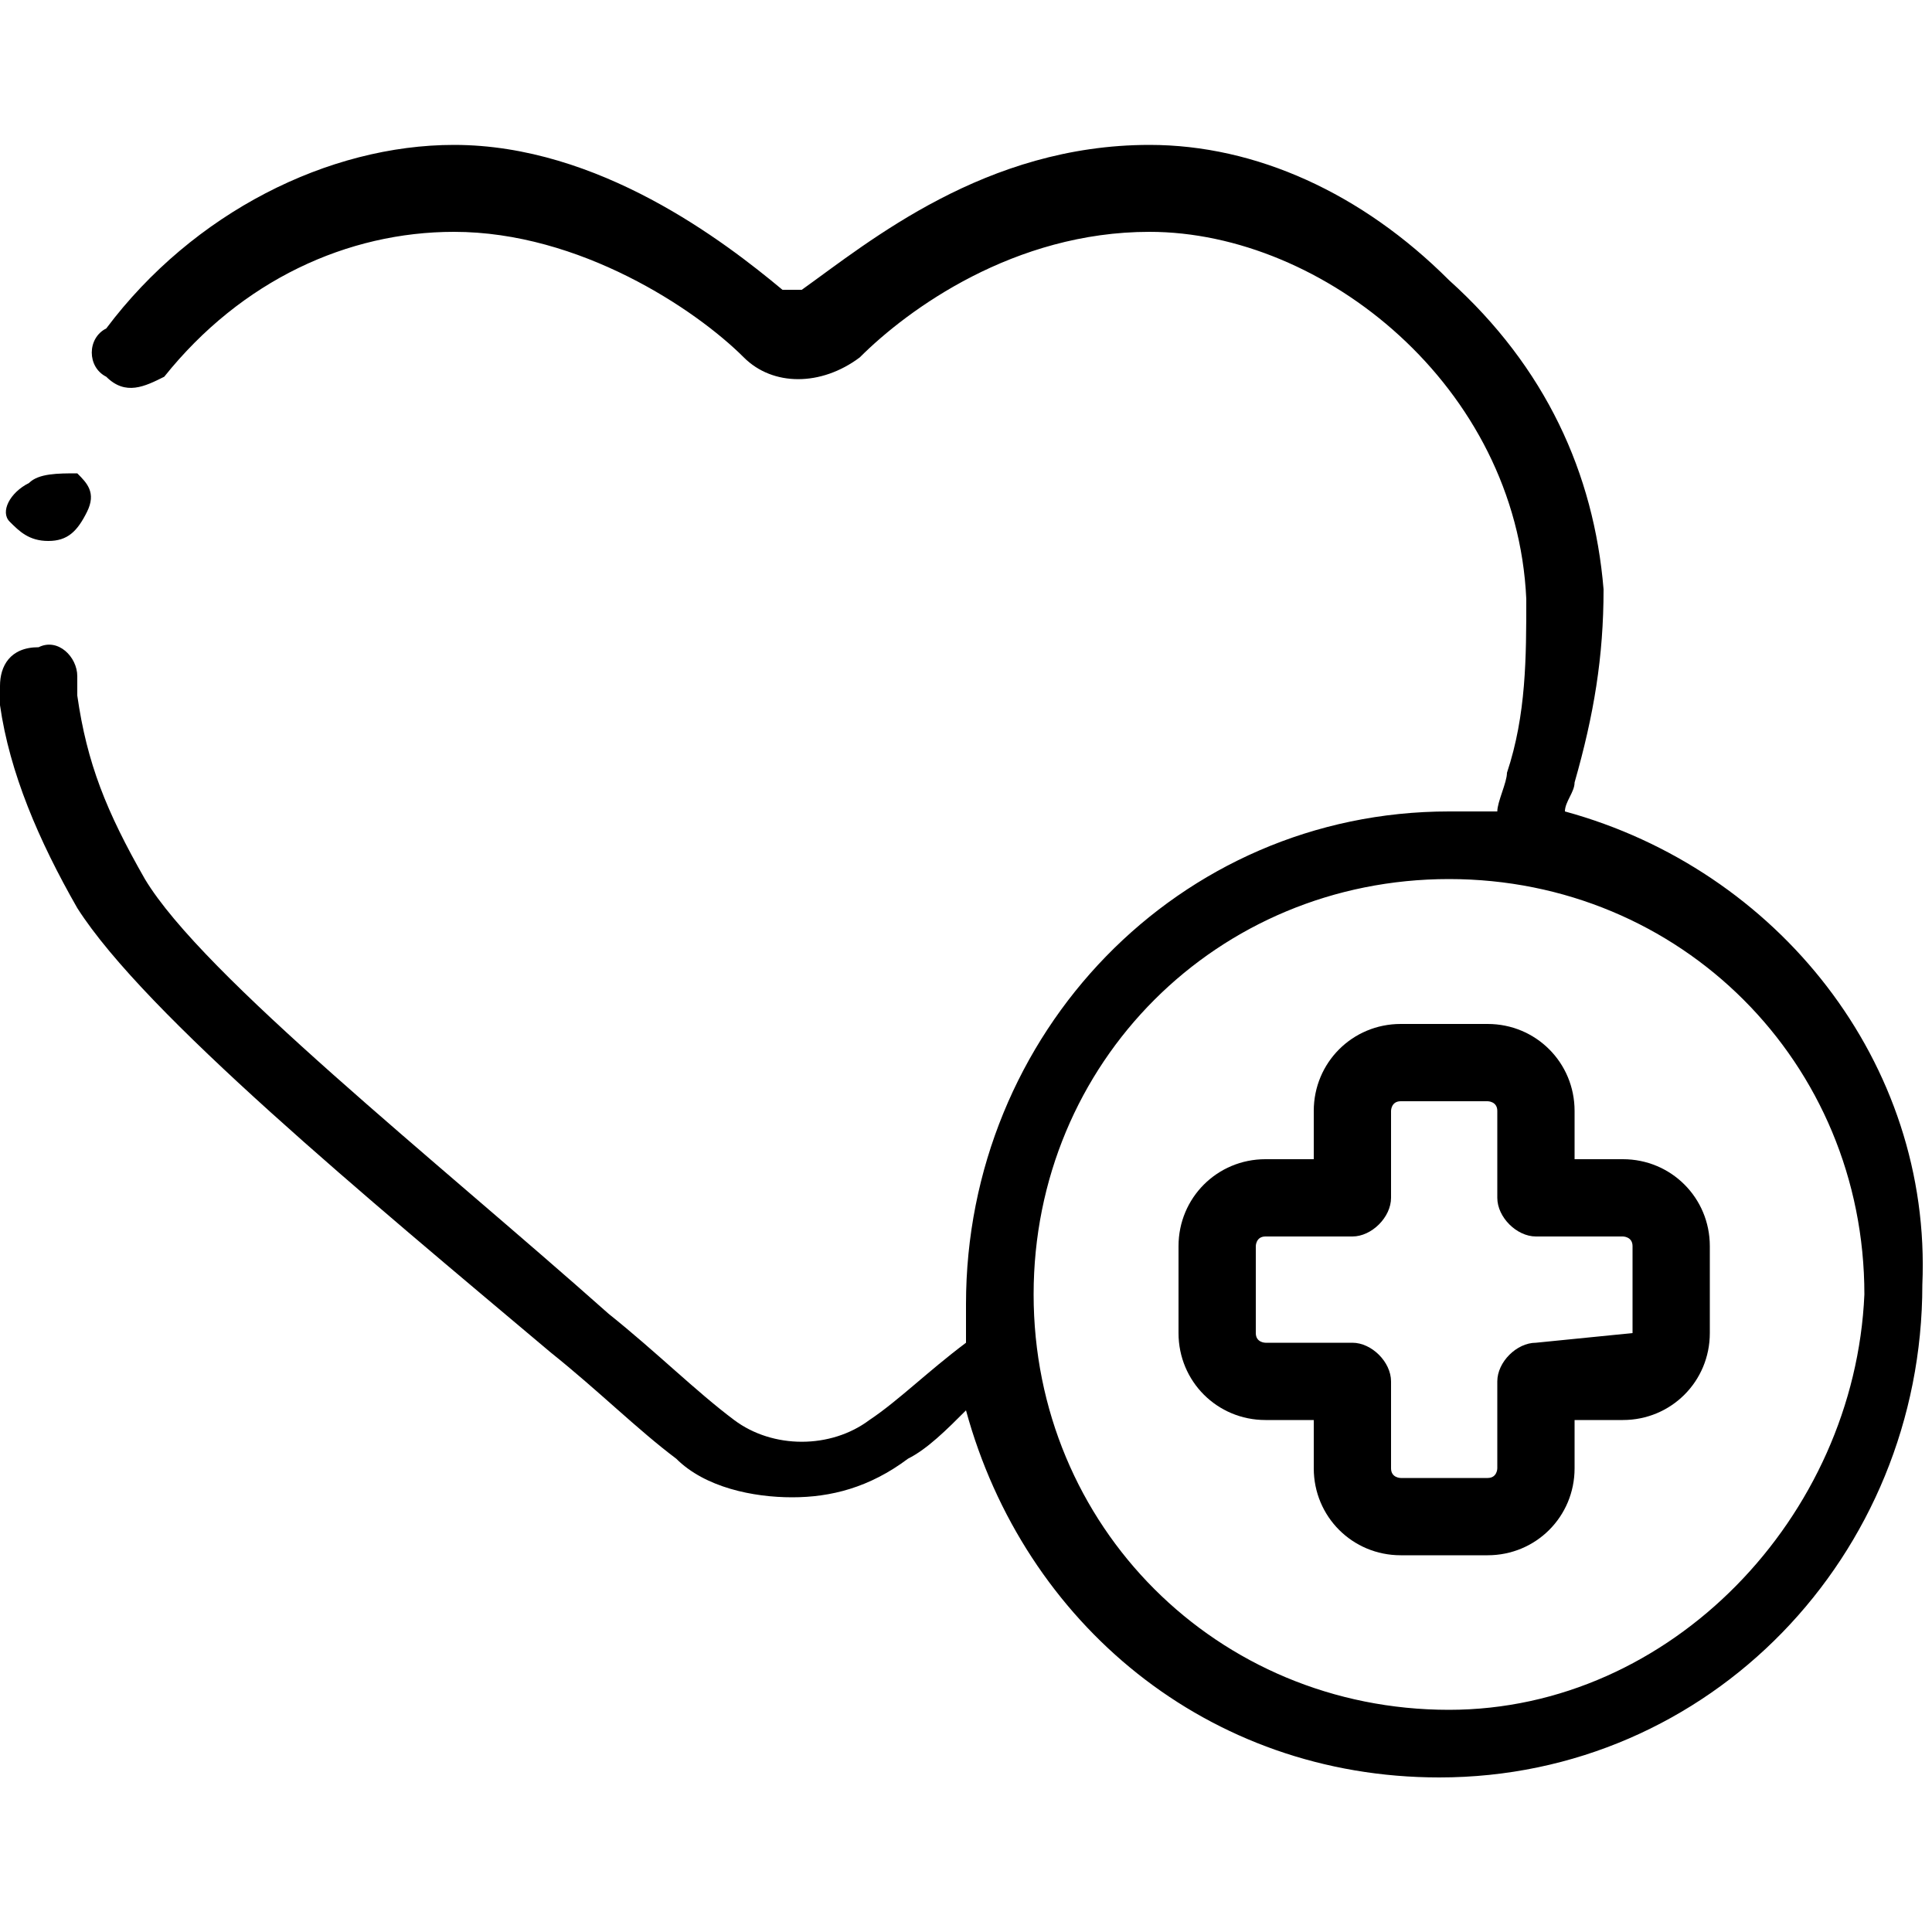
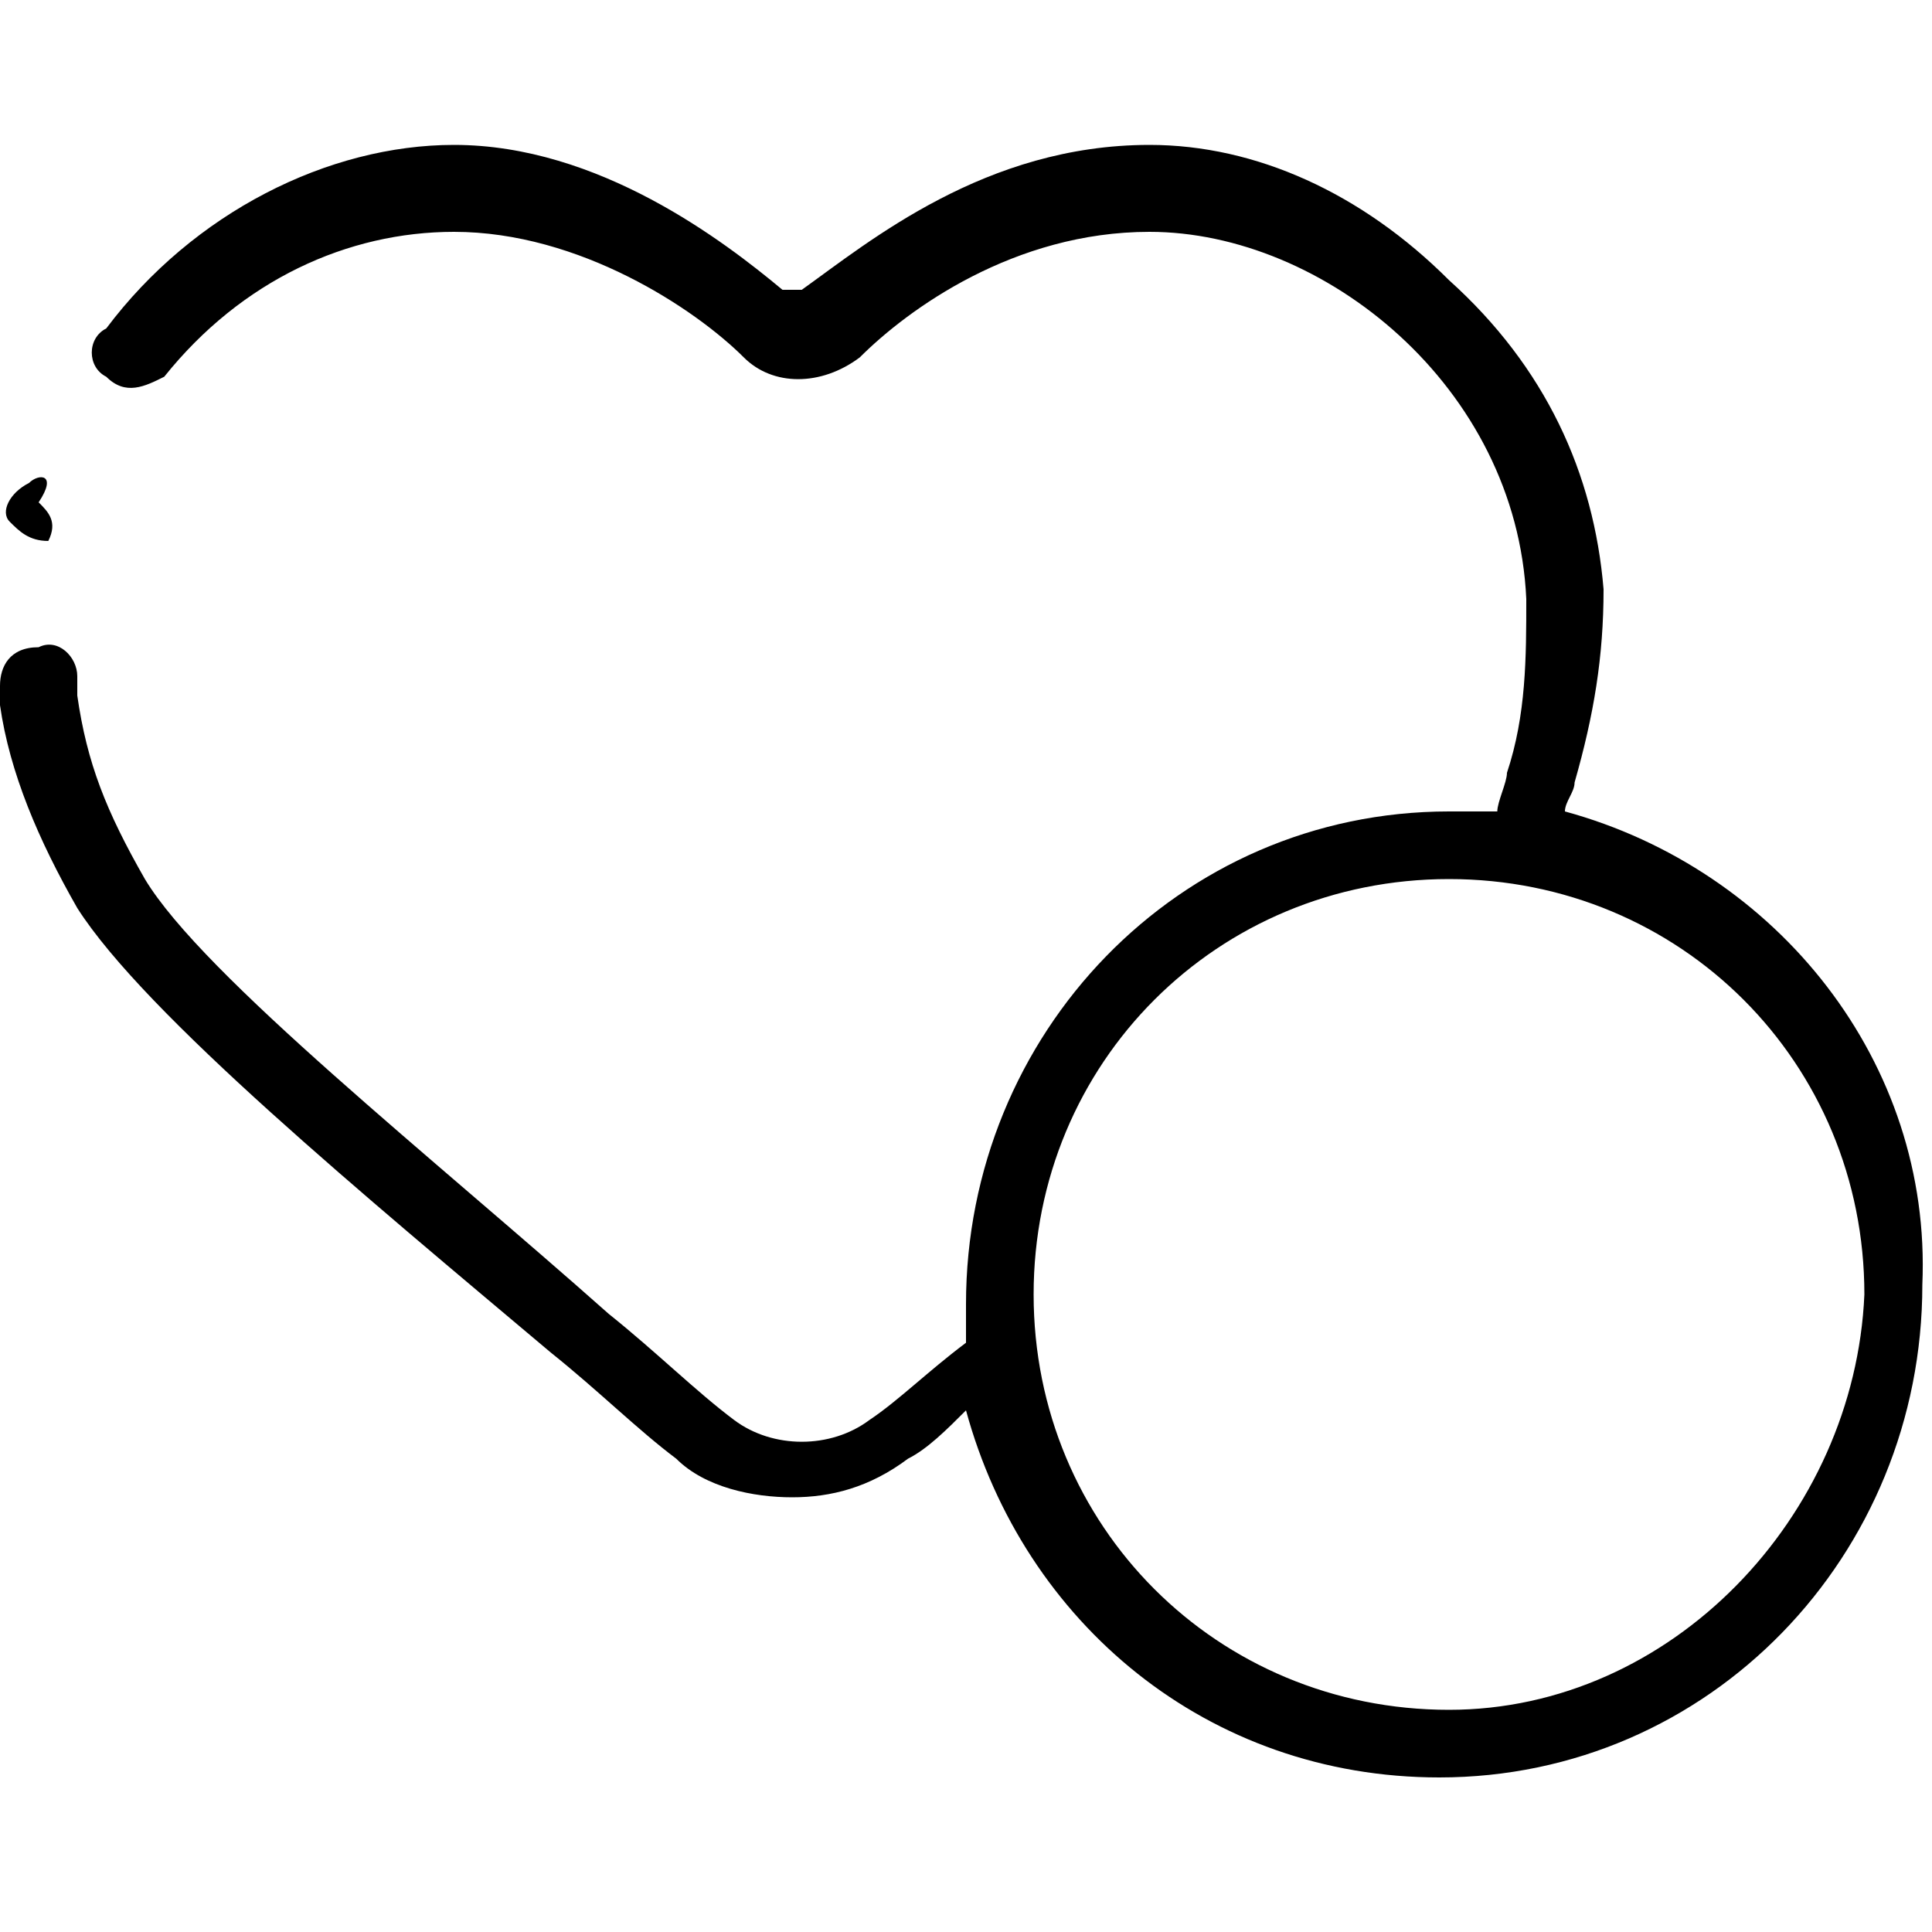
<svg xmlns="http://www.w3.org/2000/svg" xmlns:xlink="http://www.w3.org/1999/xlink" version="1.1" id="Layer_1" x="0px" y="0px" viewBox="0 0 20 20" style="enable-background:new 0 0 20 20;" xml:space="preserve">
  <style type="text/css">
	.st0{clip-path:url(#SVGID_00000122713336835275770430000009845822263733523611_);}
</style>
  <g>
    <defs>
      <rect id="SVGID_1_" width="20" height="20" />
    </defs>
    <clipPath id="SVGID_00000001653021629006622560000012035443345935441583_">
      <use xlink:href="#SVGID_1_" style="overflow:visible;" />
    </clipPath>
    <g style="clip-path:url(#SVGID_00000001653021629006622560000012035443345935441583_);">
-       <path d="M0.1,5.4c0.1,0.1,0.2,0.2,0.4,0.2c0.2,0,0.3-0.1,0.4-0.3c0.1-0.2,0-0.3-0.1-0.4C0.6,4.9,0.4,4.9,0.3,5    C0.1,5.1,0,5.3,0.1,5.4z" />
+       <path d="M0.1,5.4c0.1,0.1,0.2,0.2,0.4,0.2c0.1-0.2,0-0.3-0.1-0.4C0.6,4.9,0.4,4.9,0.3,5    C0.1,5.1,0,5.3,0.1,5.4z" />
      <path d="M16.2,8.4c0-0.1,0.1-0.2,0.1-0.3c0.2-0.7,0.3-1.3,0.3-2C16.5,4.9,16,3.8,15,2.9C14.1,2,13,1.5,11.9,1.5    C10.2,1.5,9,2.5,8.3,3c0,0-0.1,0-0.2,0C7.5,2.5,6.2,1.5,4.7,1.5C3.4,1.5,2,2.2,1.1,3.4C0.9,3.5,0.9,3.8,1.1,3.9    C1.3,4.1,1.5,4,1.7,3.9c0.8-1,1.9-1.5,3-1.5c1.3,0,2.5,0.8,3,1.3c0.3,0.3,0.8,0.3,1.2,0c0.5-0.5,1.6-1.3,3-1.3    c1.8,0,3.8,1.6,3.9,3.8c0,0.6,0,1.2-0.2,1.8c0,0.1-0.1,0.3-0.1,0.4c-0.2,0-0.3,0-0.5,0c-2.8,0-5,2.3-5,5.1c0,0.1,0,0.3,0,0.4    c-0.4,0.3-0.7,0.6-1,0.8c-0.4,0.3-1,0.3-1.4,0c-0.4-0.3-0.8-0.7-1.3-1.1C4.5,12,2.1,10.1,1.5,9.1C1.1,8.4,0.9,7.9,0.8,7.2    c0-0.1,0-0.1,0-0.2c0-0.2-0.2-0.4-0.4-0.3C0.1,6.7,0,6.9,0,7.1c0,0.1,0,0.2,0,0.2c0.1,0.7,0.4,1.4,0.8,2.1c0.7,1.1,3,3,4.9,4.6    c0.5,0.4,0.9,0.8,1.3,1.1c0.3,0.3,0.8,0.4,1.2,0.4c0.4,0,0.8-0.1,1.2-0.4c0.2-0.1,0.4-0.3,0.6-0.5c0.6,2.2,2.5,3.8,4.9,3.8    c2.8,0,5-2.3,5-5.1C20,11,18.4,9,16.2,8.4z M15,17.7c-2.4,0-4.3-1.9-4.3-4.3c0-2.4,1.9-4.3,4.3-4.3c2.4,0,4.3,1.9,4.3,4.3    C19.2,15.7,17.3,17.7,15,17.7z" />
-       <path d="M16.8,12h-0.5v-0.5c0-0.5-0.4-0.9-0.9-0.9h-0.9c-0.5,0-0.9,0.4-0.9,0.9V12h-0.5c-0.5,0-0.9,0.4-0.9,0.9v0.9    c0,0.5,0.4,0.9,0.9,0.9h0.5v0.5c0,0.5,0.4,0.9,0.9,0.9h0.9c0.5,0,0.9-0.4,0.9-0.9v-0.5h0.5c0.5,0,0.9-0.4,0.9-0.9v-0.9    C17.7,12.4,17.3,12,16.8,12z M16.9,13.8C16.9,13.9,16.9,13.9,16.9,13.8l-1,0.1c-0.2,0-0.4,0.2-0.4,0.4v0.9c0,0,0,0.1-0.1,0.1h-0.9    c0,0-0.1,0-0.1-0.1v-0.9c0-0.2-0.2-0.4-0.4-0.4h-0.9c0,0-0.1,0-0.1-0.1v-0.9c0,0,0-0.1,0.1-0.1H14c0.2,0,0.4-0.2,0.4-0.4v-0.9    c0,0,0-0.1,0.1-0.1h0.9c0,0,0.1,0,0.1,0.1v0.9c0,0.2,0.2,0.4,0.4,0.4h0.9c0,0,0.1,0,0.1,0.1V13.8z" />
    </g>
  </g>
</svg>